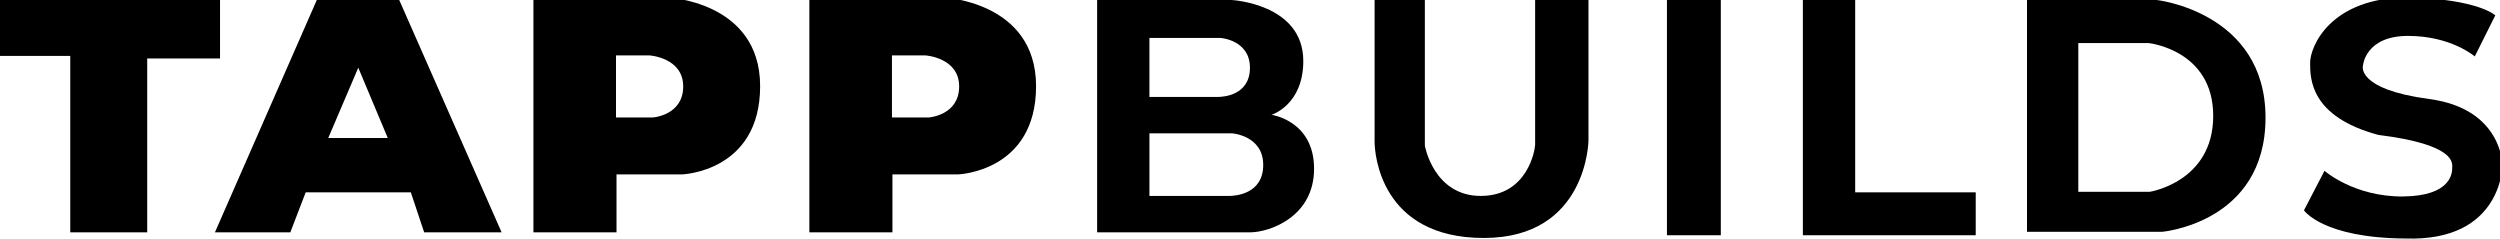
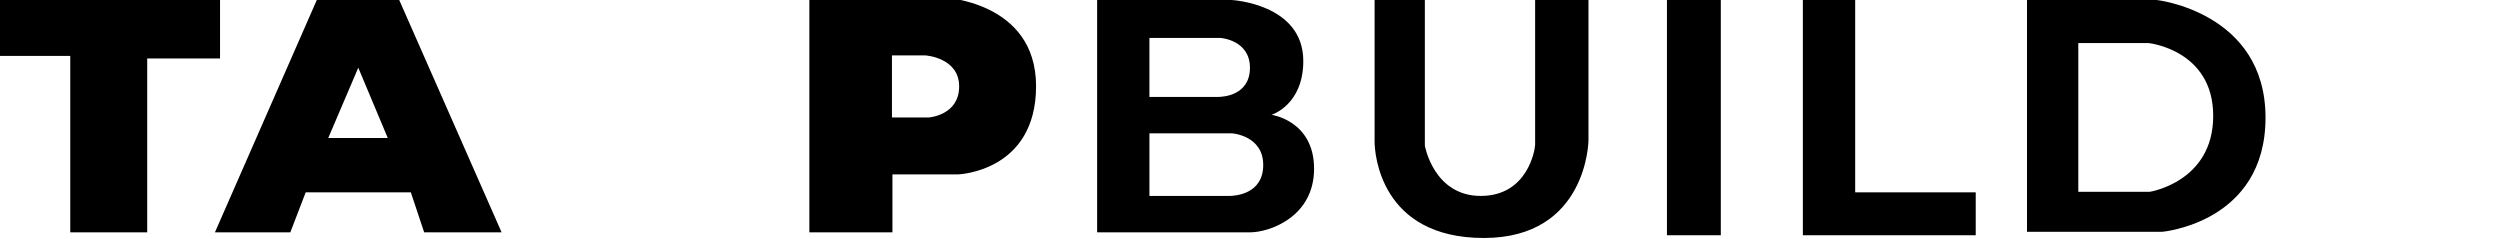
<svg xmlns="http://www.w3.org/2000/svg" version="1.0" id="Layer_1" x="0px" y="0px" width="379.5px" height="36.222px" viewBox="227.5 75.258 379.5 36.222" enable-background="new 227.5 75.258 379.5 36.222" xml:space="preserve">
  <g>
    <polygon points="238.167,110.527 238.167,83.745 227.5,83.745 227.5,74.843 260.901,74.843 260.901,84.134 249.846,84.134 249.846,110.527" />
    <g>
      <path d="M287.919,74.843h-12.146l-15.649,35.687h11.445l2.336-6.073h15.961l2.024,6.073h11.757L287.919,74.843z M277.33,96.202 l4.555-10.667l4.477,10.667H277.33z" />
    </g>
    <g>
-       <path d="M328.563,74.843h-20.089v35.687h12.613v-8.799h9.966c0,0,11.835-0.39,11.835-13.392S328.563,74.843,328.563,74.843z M326.615,93.088h-5.606v-9.421h5.062c0,0,5.139,0.312,5.139,4.71S326.615,93.088,326.615,93.088z" />
-     </g>
+       </g>
    <g>
      <path d="M370.449,74.843h-20.088v35.687h12.612v-8.799h9.968c0,0,11.834-0.39,11.834-13.392S370.449,74.843,370.449,74.843z M368.503,93.088h-5.604v-9.421h5.061c0,0,5.139,0.312,5.139,4.71S368.503,93.088,368.503,93.088z" />
    </g>
    <g>
      <path d="M420.513,92.685c0,0,4.827-1.466,4.827-8.162c0-8.72-10.899-9.265-10.899-9.265h-20.398v35.27c0,0,20.243,0,23.202,0     c2.958,0,9.731-2.334,9.731-9.653C426.976,93.555,420.513,92.685,420.513,92.685z M401.982,81.02h10.821     c0,0,4.438,0.311,4.438,4.516s-4.049,4.438-4.905,4.438c-0.855,0-10.354,0-10.354,0V81.02L401.982,81.02z M414.051,105.003     c-0.909,0-12.067,0-12.067,0v-9.502h12.563c0,0,4.71,0.331,4.71,4.793S414.959,105.003,414.051,105.003z" />
    </g>
    <path d="M436.163,75.258h7.63V97.37c0,0,1.323,7.63,8.486,7.63s8.253-7.085,8.253-7.786c0-0.7,0-21.956,0-21.956h8.098v21.333    c0,0-0.155,14.793-15.883,14.793c-15.729,0-16.584-12.847-16.584-14.637S436.163,75.258,436.163,75.258z" />
    <rect x="480.542" y="75.258" width="8.176" height="35.711" />
    <polygon points="501.175,75.258 509.117,75.258 509.117,104.456 527.414,104.456 527.414,110.969 501.175,110.969  " />
    <g>
      <path d="M554.896,75.258h-19.697v35.192h20.478c0,0,15.729-1.324,15.729-17.337C571.404,77.1,554.896,75.258,554.896,75.258z     M553.808,104.377h-10.821V81.798h10.667c0,0,9.811,1.012,9.811,11.056C563.464,102.898,553.808,104.377,553.808,104.377z" />
    </g>
-     <path d="M606.285,77.594l-3.114,6.229c0,0-3.582-3.114-10.122-3.114s-6.852,4.516-6.852,4.516s-1.09,3.582,10.044,5.061    s11.134,10.044,11.134,10.044s0,11.627-14.716,11.134c-12.612-0.078-15.416-4.282-15.416-4.282l3.114-5.994    c0,0,4.517,3.971,11.951,3.893c7.437-0.078,7.437-3.729,7.437-4.36s0.7-3.504-11.212-4.983    c-10.435-2.802-10.355-8.643-10.355-10.979c0-2.335,2.959-9.914,15.027-9.914C603.871,75.18,606.285,77.594,606.285,77.594z" />
  </g>
</svg>